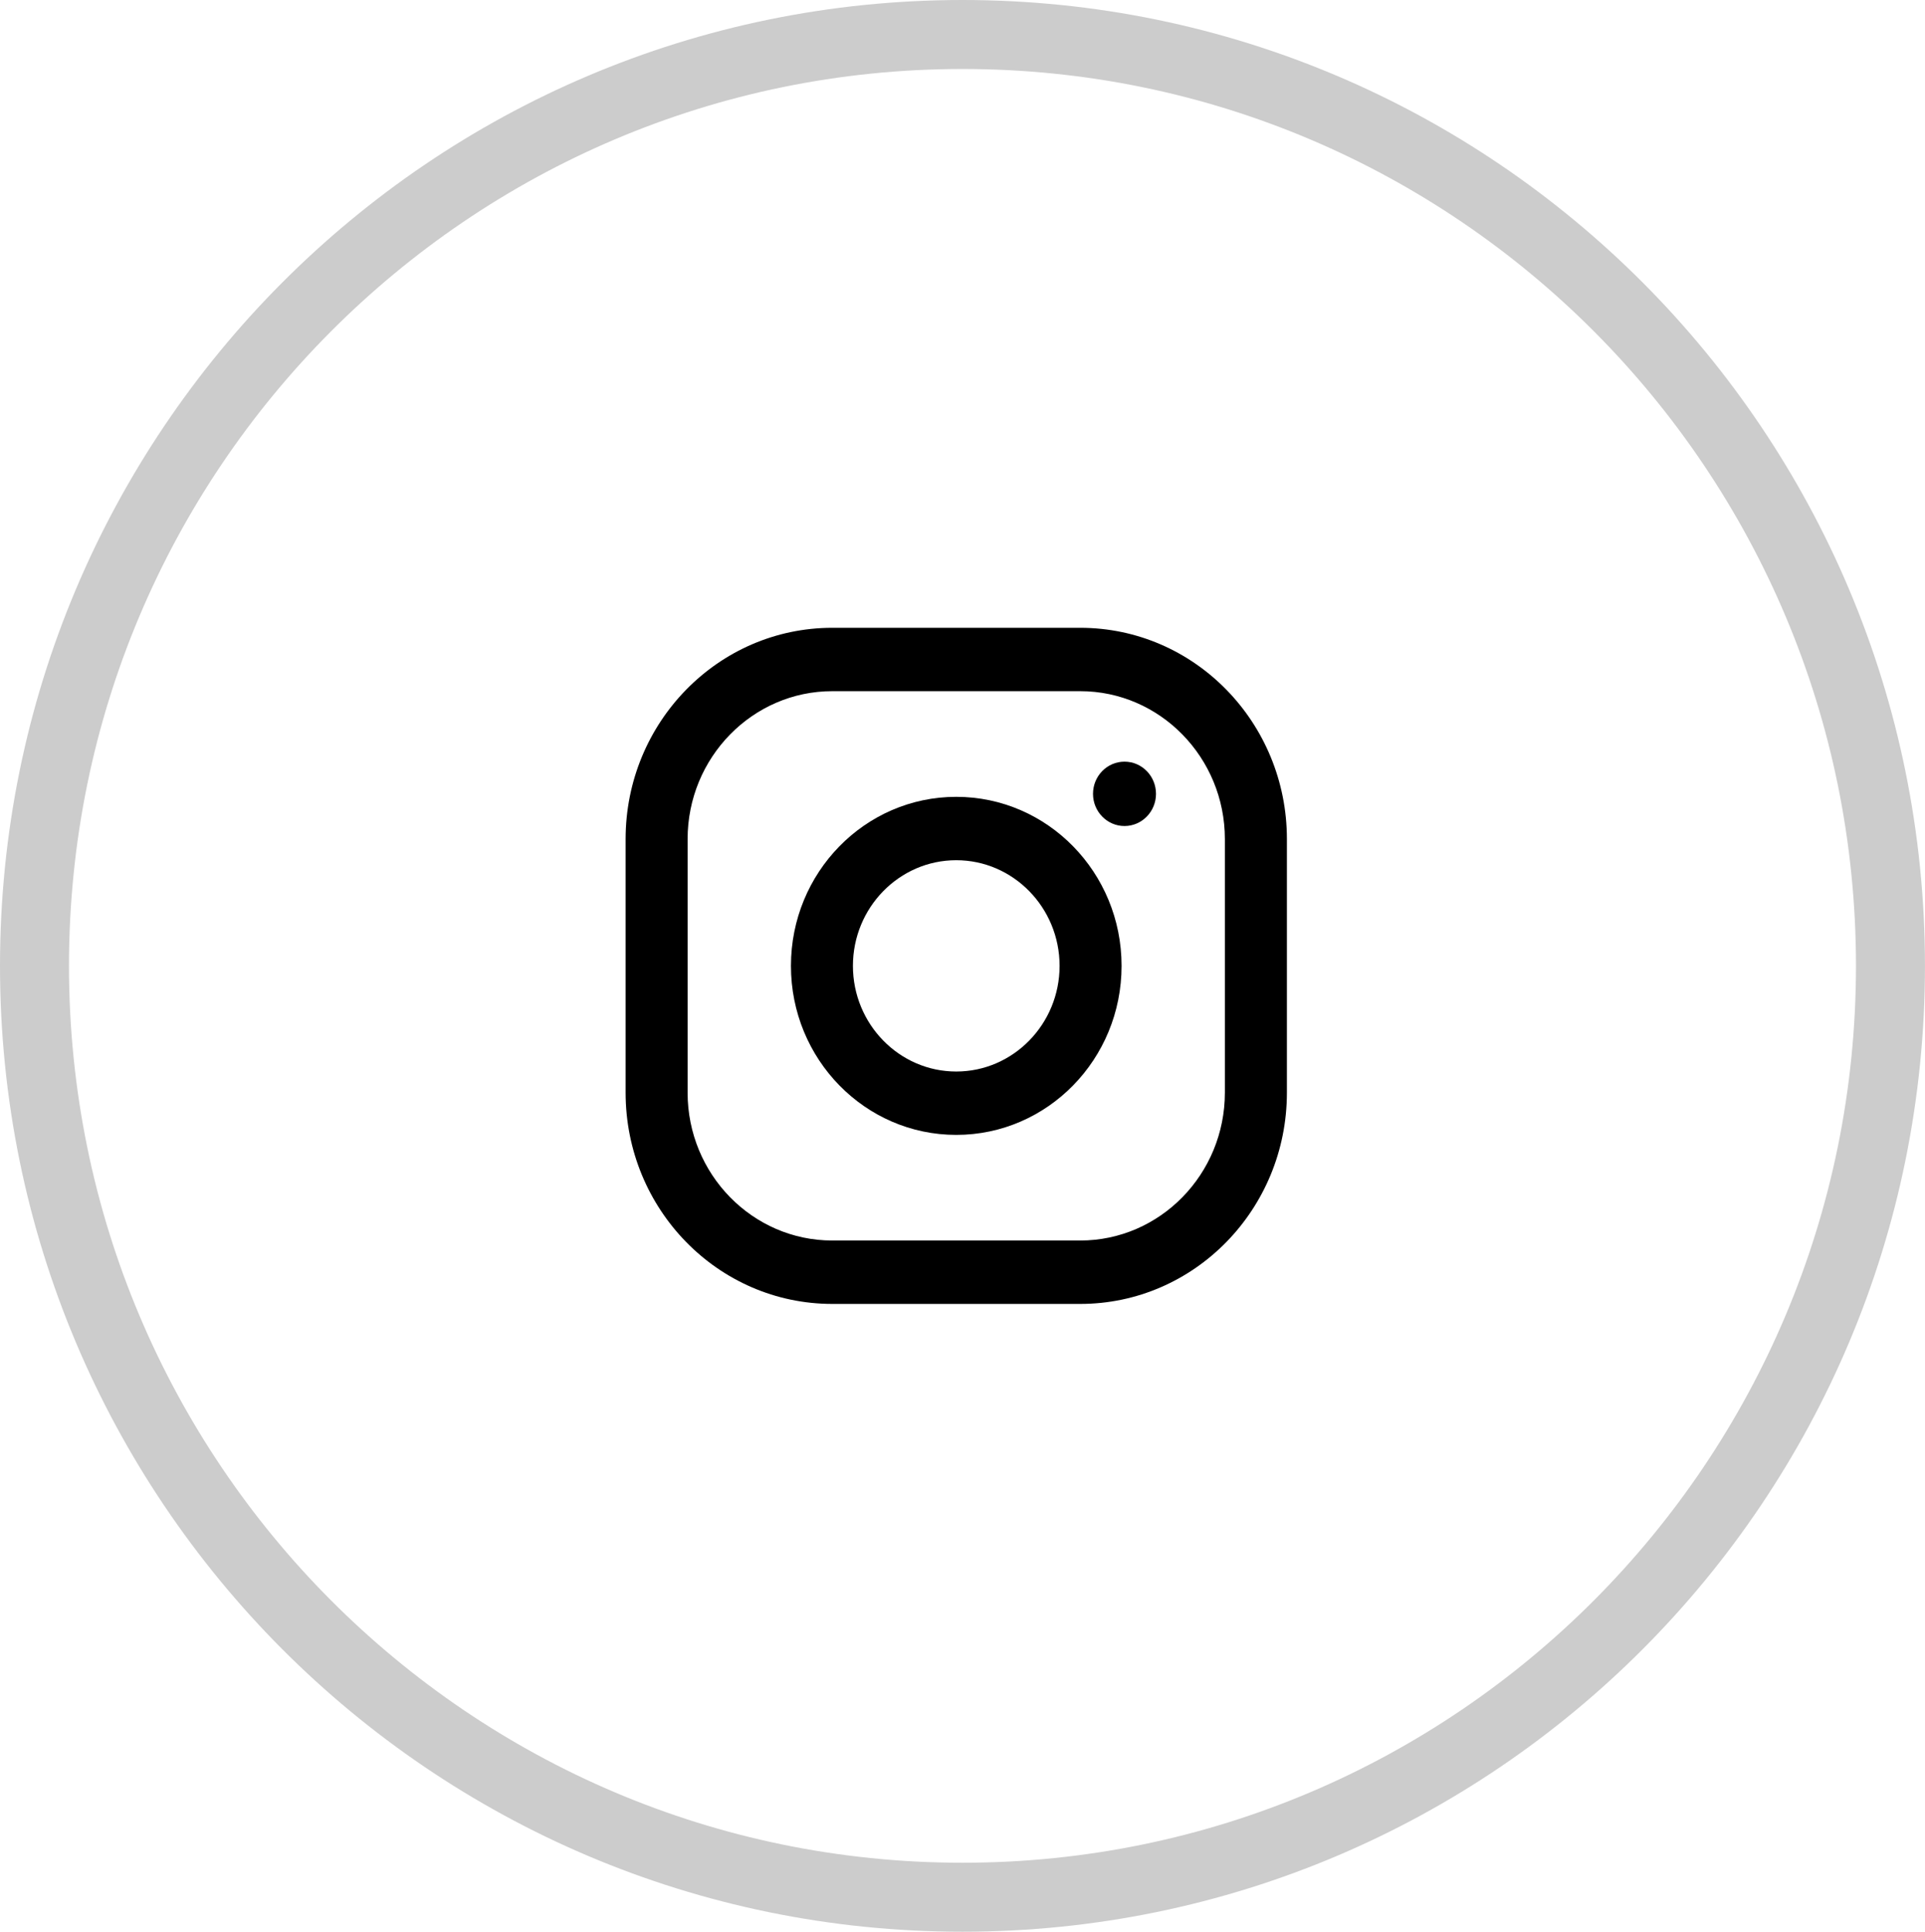
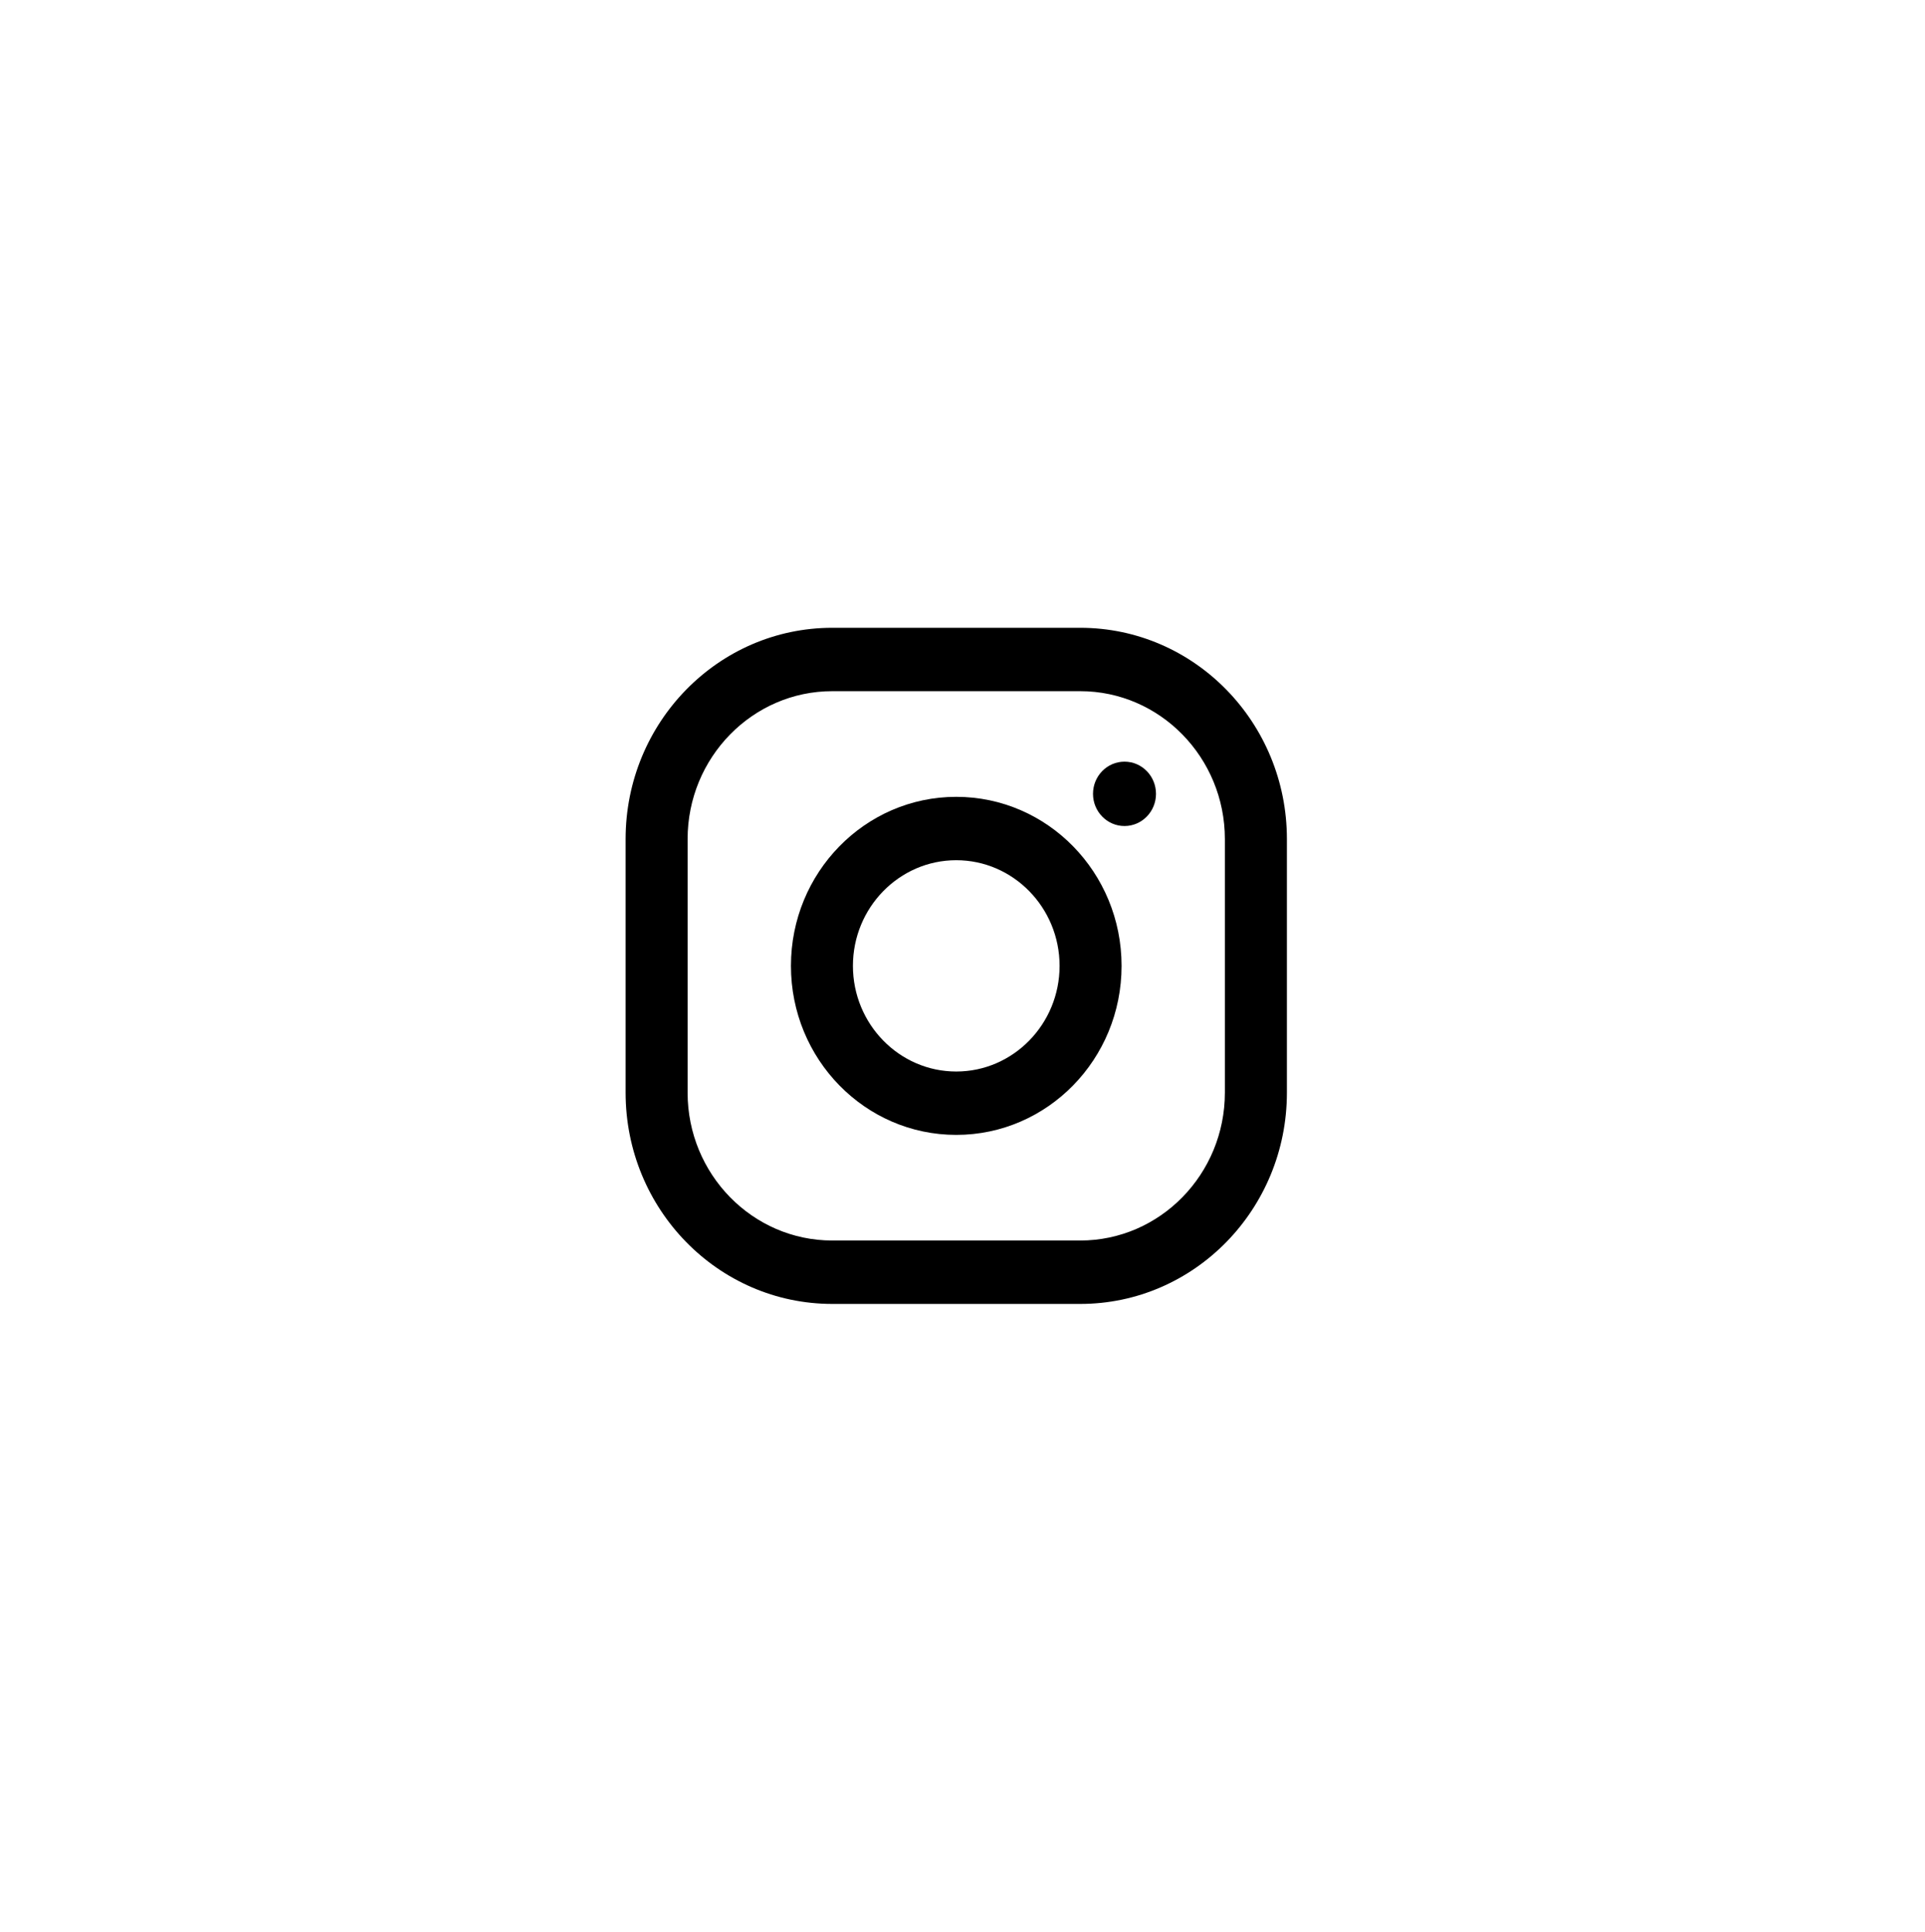
<svg xmlns="http://www.w3.org/2000/svg" xmlns:xlink="http://www.w3.org/1999/xlink" width="55.807px" height="56px" viewBox="0 0 55.807 56" version="1.1">
  <defs>
-     <path d="M27.903 56C43.314 56 55.806 43.464 55.806 28C55.806 12.536 43.314 0 27.903 0C12.493 0 0 12.536 0 28C0 43.464 12.493 56 27.903 56Z" id="path_1" />
    <clipPath id="clip_1">
      <use xlink:href="#path_1" />
    </clipPath>
  </defs>
  <g id="Group-71">
    <g id="Group-17-Copy-6">
      <g id="Oval">
        <g clip-path="url(#clip_1)">
          <use xlink:href="#path_1" fill="none" stroke="#000000" stroke-opacity="0.2" stroke-width="4" />
        </g>
      </g>
    </g>
    <g id="Group-70" transform="translate(18.137 18.2)">
      <path d="M13.18 0L5.991 0C2.683 0 0 2.743 0 6.125L0 13.475C0 16.857 2.683 19.6 5.991 19.6L13.18 19.6C16.488 19.6 19.171 16.857 19.171 13.475L19.171 6.125C19.171 2.743 16.488 0 13.18 0ZM17.373 13.475C17.373 15.839 15.492 17.762 13.18 17.762L5.991 17.762C3.678 17.762 1.797 15.839 1.797 13.475L1.797 6.125C1.797 3.761 3.678 1.837 5.991 1.837L13.18 1.837C15.492 1.837 17.373 3.761 17.373 6.125L17.373 13.475Z" id="Shape" fill="#000000" stroke="none" />
      <path d="M9.585 4.9C6.939 4.9 4.793 7.094 4.793 9.8C4.793 12.506 6.939 14.7 9.585 14.7C12.232 14.7 14.378 12.506 14.378 9.8C14.378 7.094 12.232 4.9 9.585 4.9ZM9.585 12.863C7.934 12.863 6.59 11.488 6.59 9.8C6.59 8.111 7.934 6.737 9.585 6.737C11.236 6.737 12.581 8.111 12.581 9.8C12.581 11.488 11.236 12.863 9.585 12.863Z" id="Shape" fill="#000000" stroke="none" />
      <path d="M14.463 5.746C14.967 5.746 15.376 5.328 15.376 4.813C15.376 4.297 14.967 3.88 14.463 3.88C13.959 3.88 13.55 4.297 13.55 4.813C13.55 5.328 13.959 5.746 14.463 5.746Z" id="Oval" fill="#000000" stroke="none" />
    </g>
  </g>
</svg>